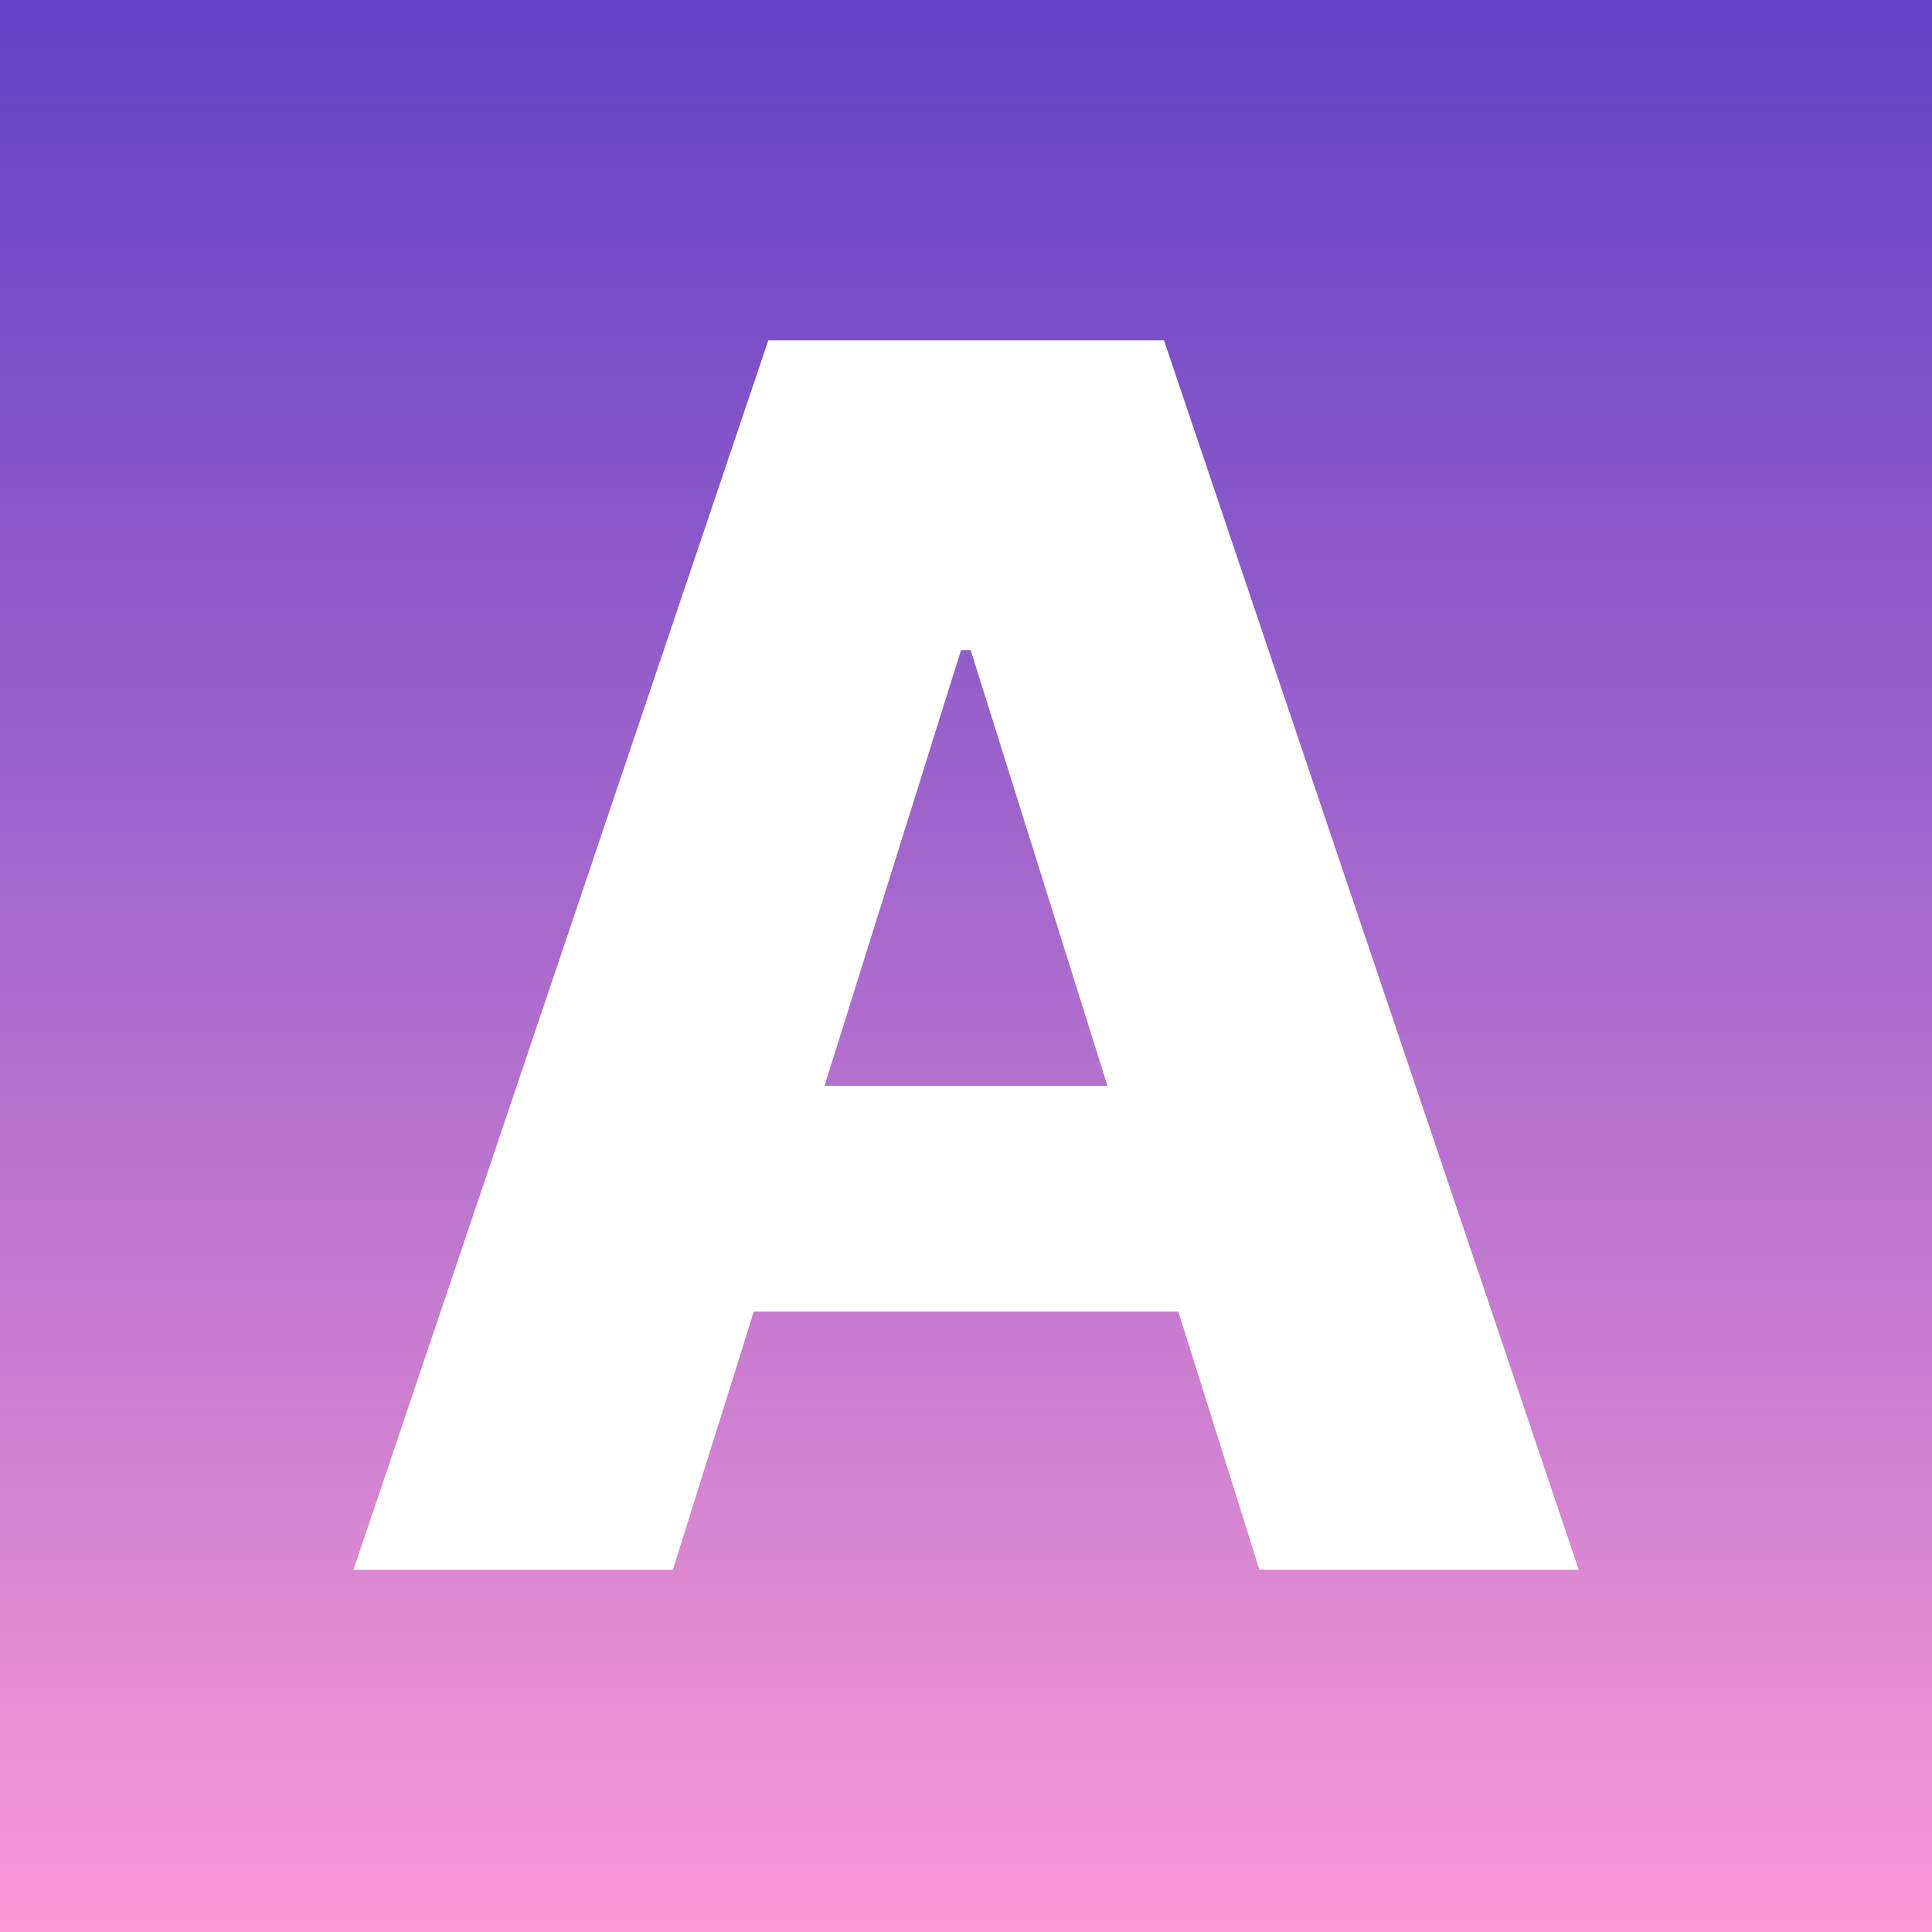
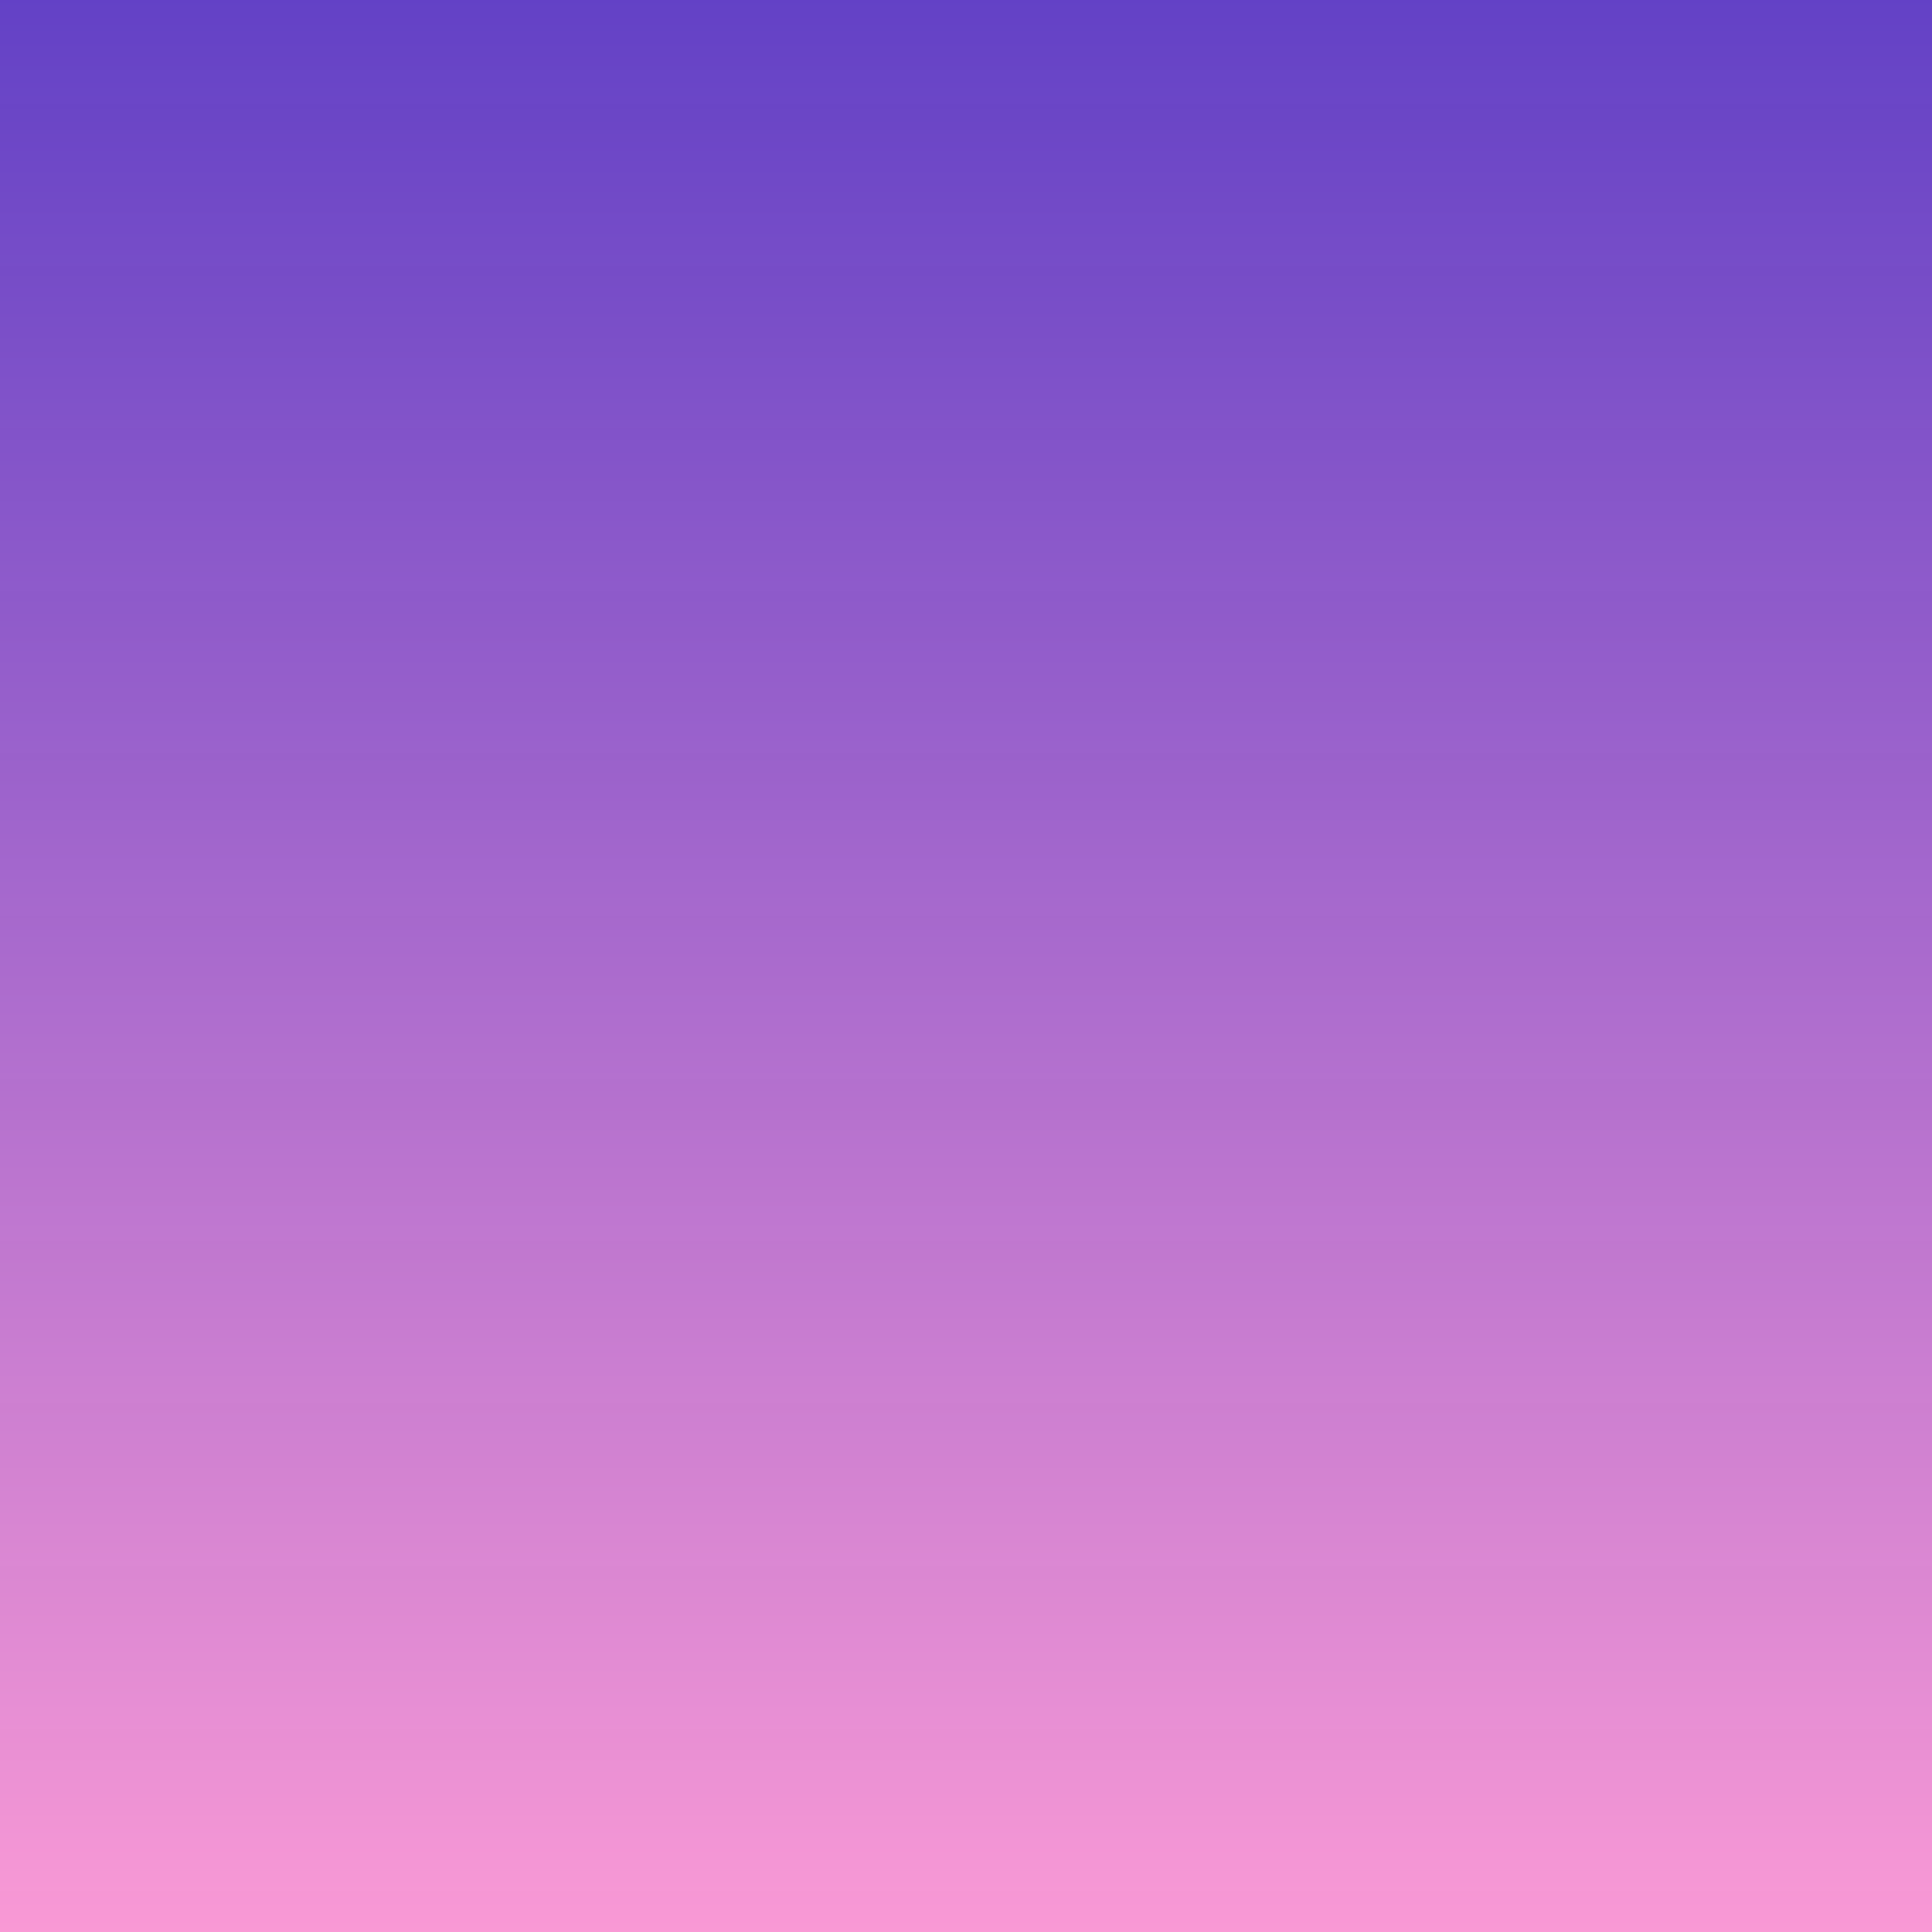
<svg xmlns="http://www.w3.org/2000/svg" width="32" height="32" viewBox="0 0 32 32" fill="none">
  <rect x="0" y="0" width="32" height="32" fill="#808080" stroke="none" />
  <rect width="32" height="32" fill="url(#paint0_linear_4485_9)" />
-   <path d="M11.145 26H5.855L12.726 5.636H19.279L26.149 26H20.86L16.077 10.767H15.918L11.145 26ZM10.439 17.986H21.496V21.724H10.439V17.986Z" fill="white" />
  <defs>
    <linearGradient id="paint0_linear_4485_9" x1="16" y1="32" x2="16" y2="-2.326" gradientUnits="userSpaceOnUse">
      <stop stop-color="#F999D5" />
      <stop offset="1" stop-color="#5534CC" stop-opacity="0.9" />
    </linearGradient>
  </defs>
</svg>